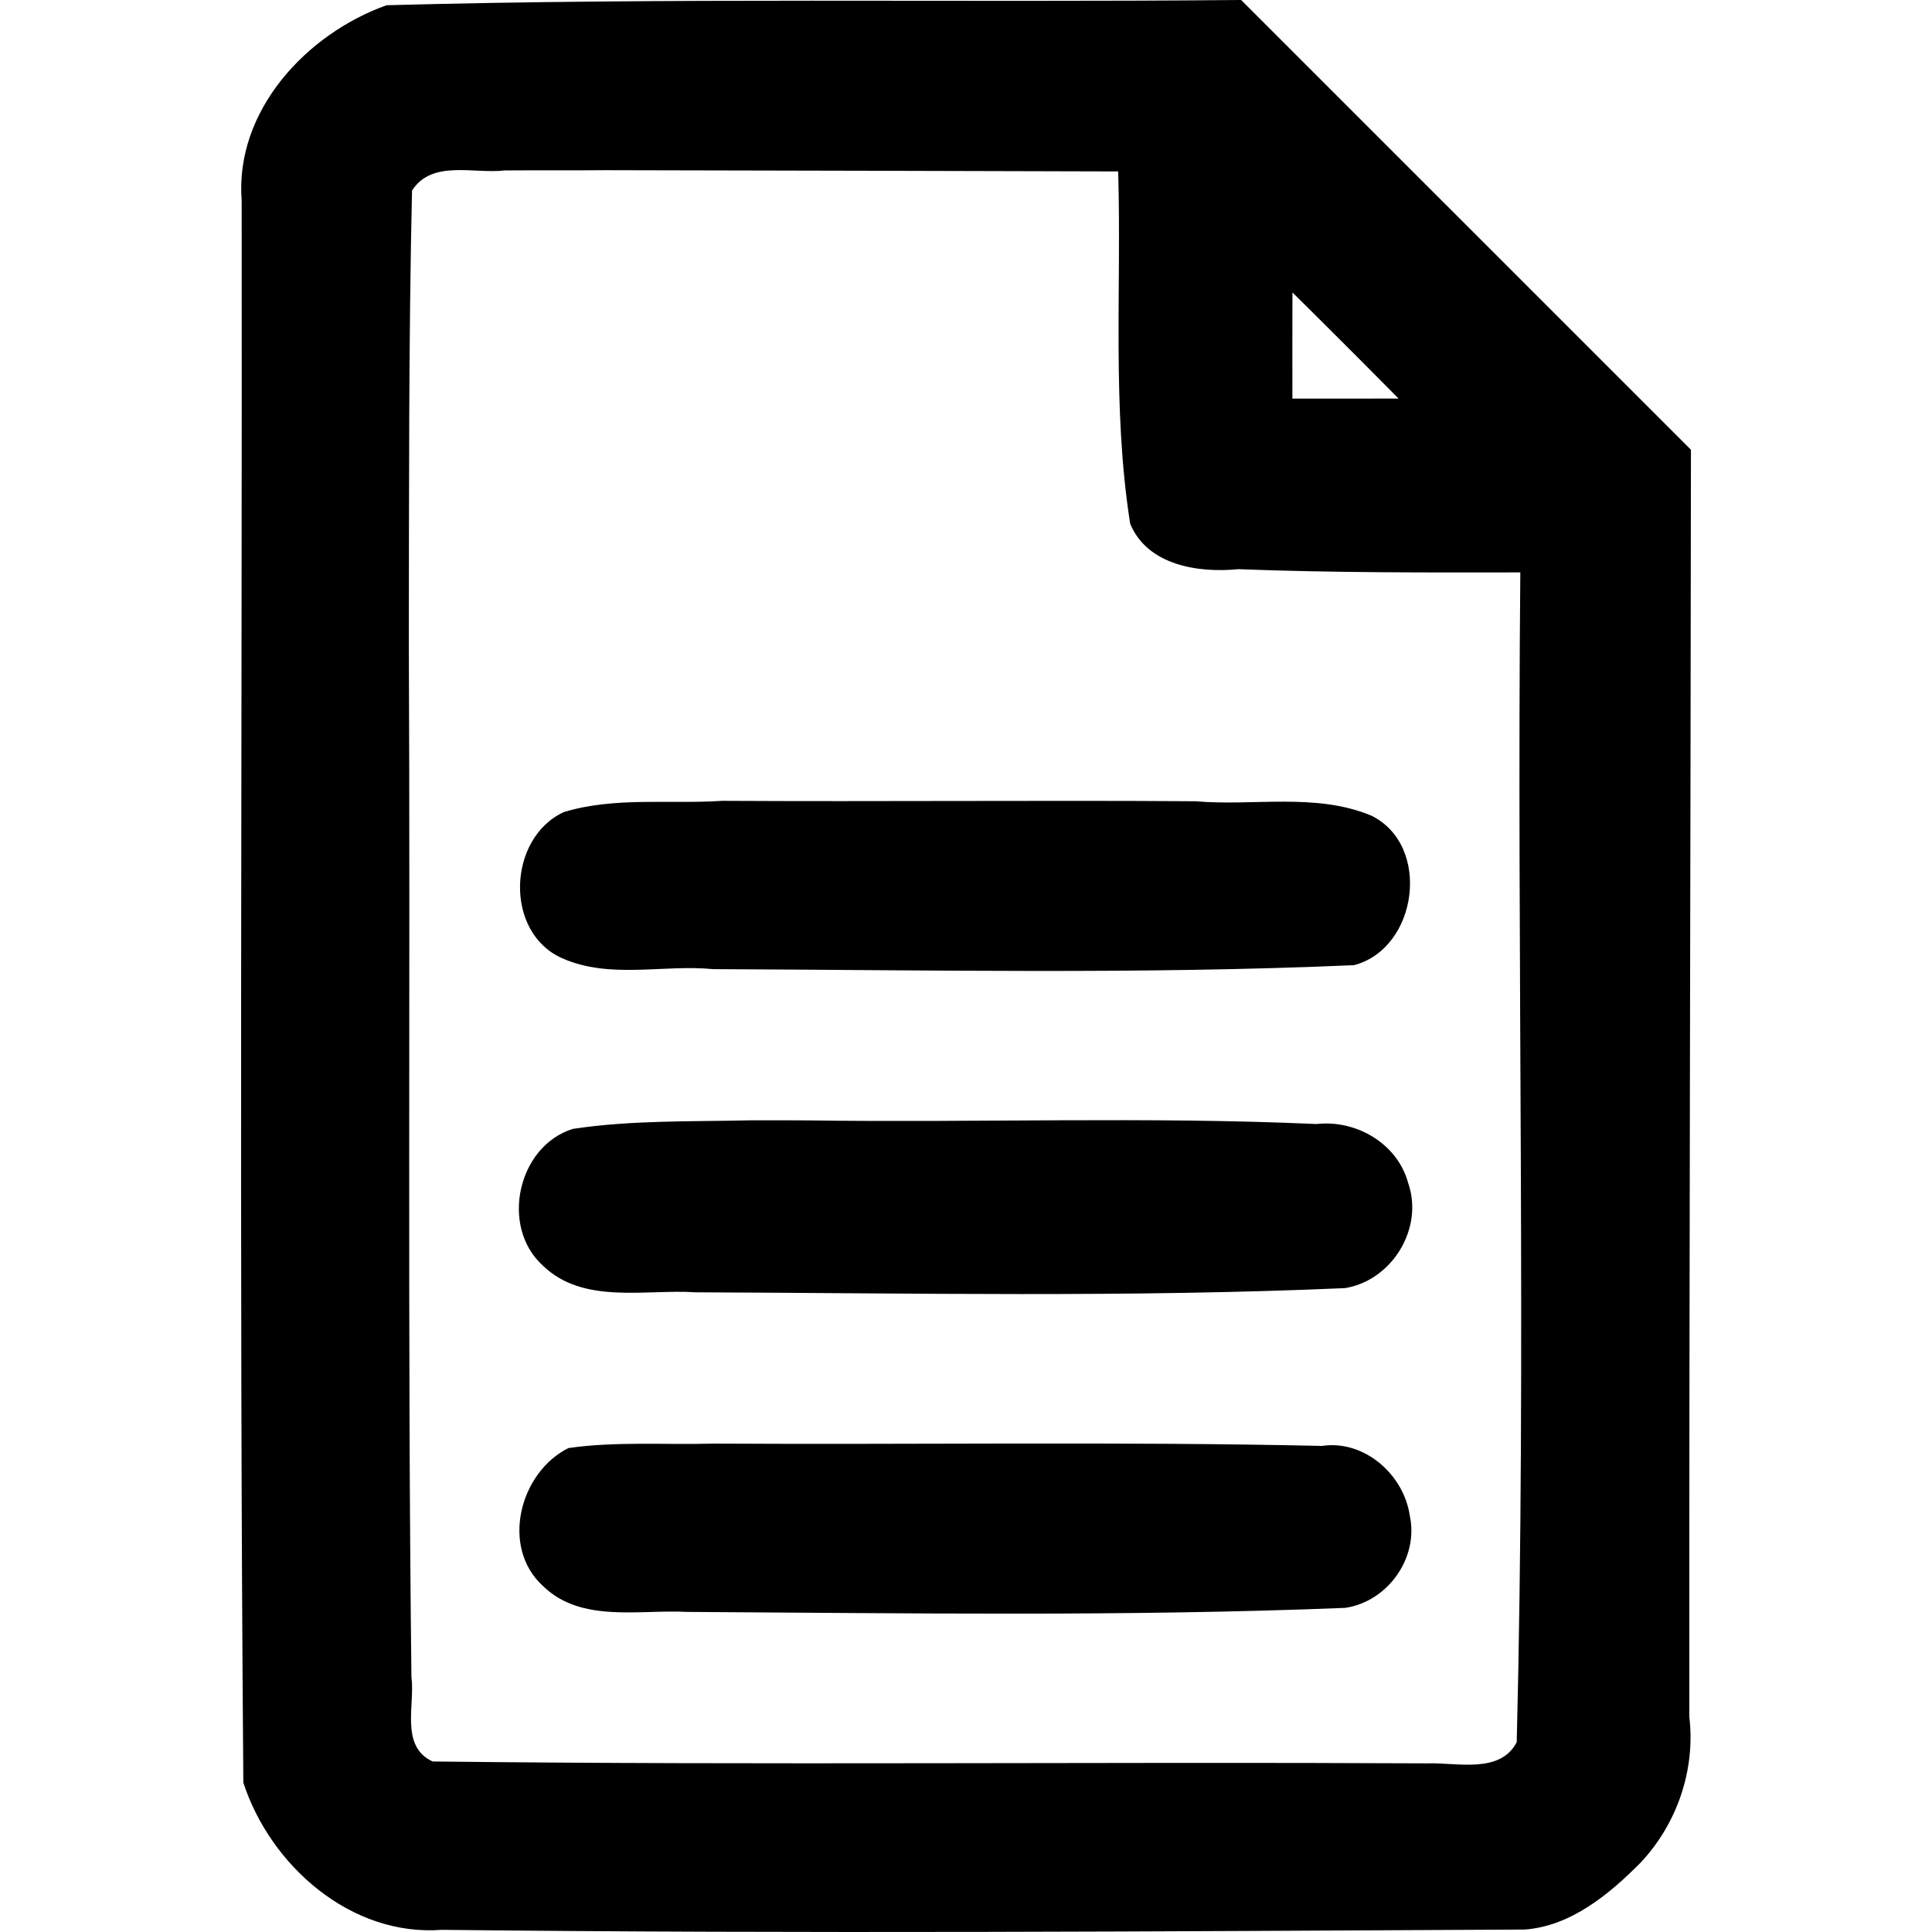
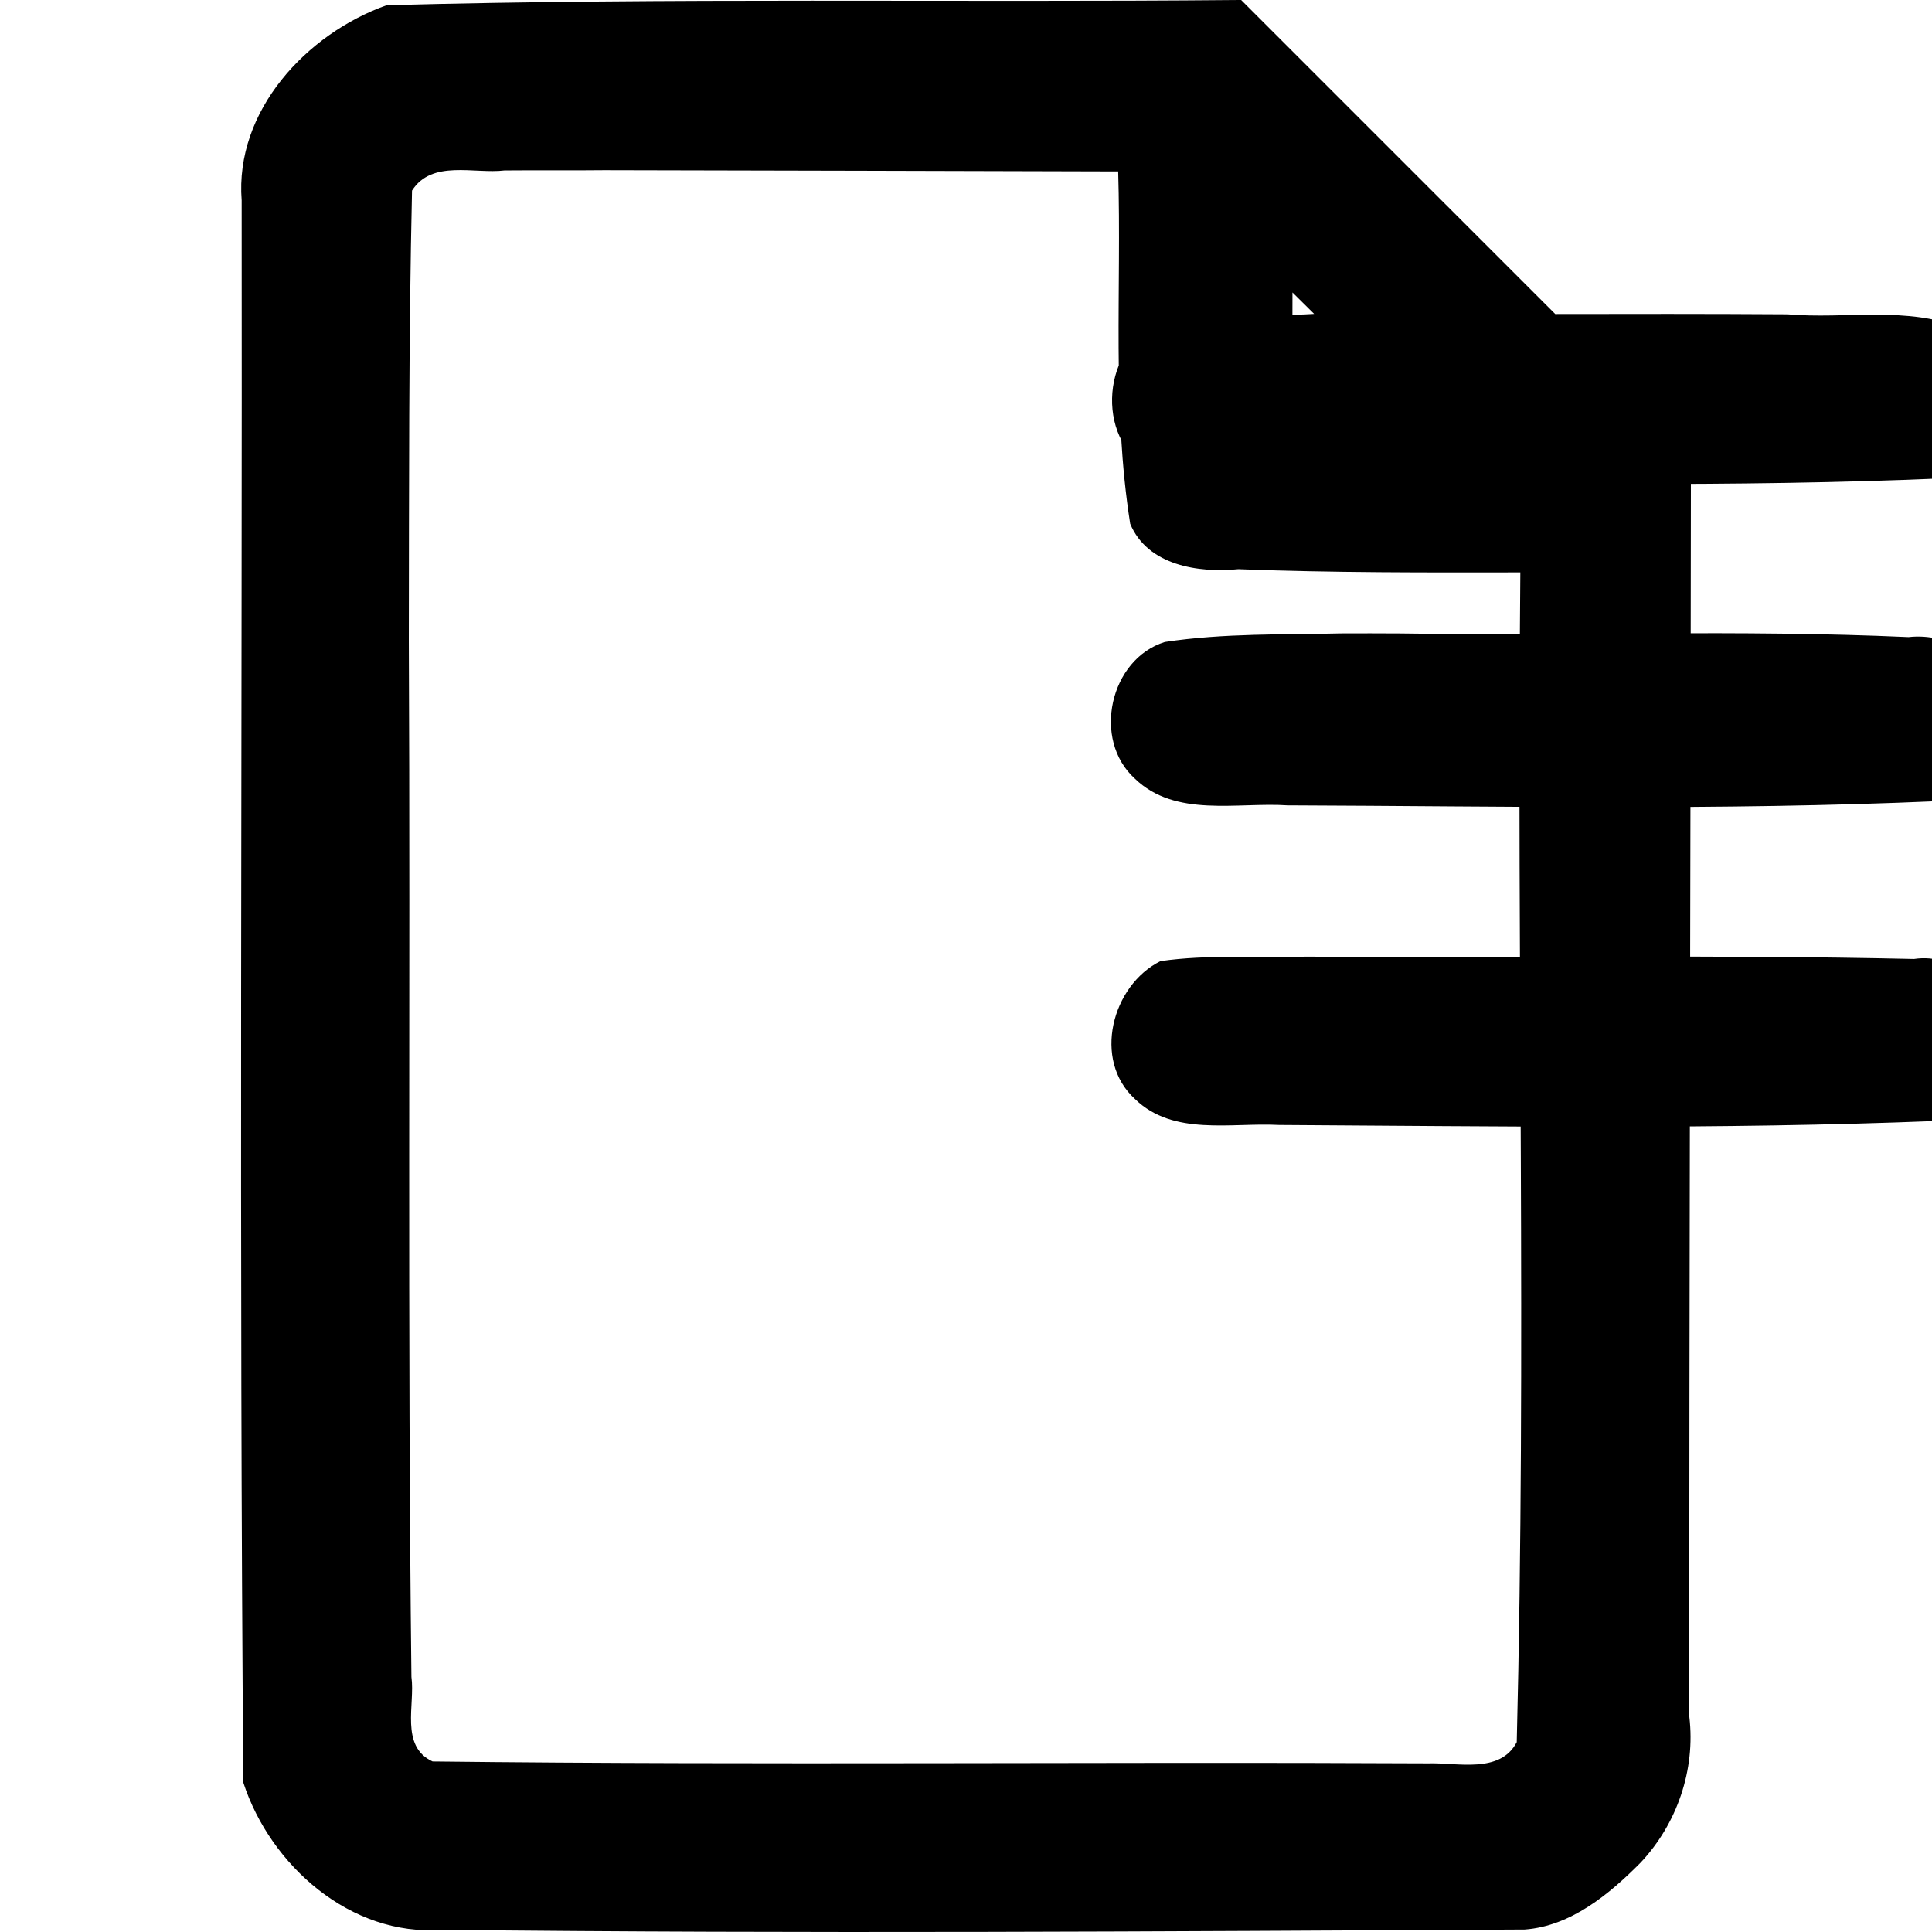
<svg xmlns="http://www.w3.org/2000/svg" xmlns:ns1="http://sodipodi.sourceforge.net/DTD/sodipodi-0.dtd" width="500" height="500" viewBox="0 0 500 500" id="svg2" version="1.1" ns1:docname="file.svg">
  <defs id="defs4" />
  <ns1:namedview id="base" pagecolor="#ffffff" bordercolor="#666666" borderopacity="1.0" showgrid="false" units="px" />
  <g id="layer1" transform="translate(0,-552.362)">
-     <path d="m320.39 552.364c-73.441 0.677-146.959-0.654-220.351 1.353-20.736 7.394-39.285 27.313-37.496 50.506 0.159 136.49-0.679 273.03 0.435 409.489 7.009 21.481 27.826 39.857 51.331 38.09 93.426 1.041 186.871 0.397 280.292-0.074 11.936-0.885 21.886-9.141 29.968-17.301 9.44-10.021 14.253-24.035 12.629-37.738-0.068-109.311 0.332-218.621 0.414-327.932-38.801-38.799-77.603-77.598-116.404-116.396l-0.817 0.002zM156.212 596.405c44.39 0.079 88.781 0.205 133.171 0.323 0.891 30.381-1.633 61.044 3.108 91.19 4.508 10.794 17.666 12.765 27.984 11.747 24.315 0.939 48.654 0.868 72.983 0.835-0.946 100.899 1.592 201.895-0.93 302.732-4.321 8.281-15.446 5.24-22.986 5.488-85.857-0.442-171.756 0.511-257.587-0.49-8.522-3.928-4.481-14.764-5.479-21.875-1.052-89.486-0.256-178.981-0.675-268.471 0.077-38.724-0.055-77.523 0.83-116.198 5.159-8.093 16.1-4.252 23.952-5.216 8.543-0.081 17.086 0.037 25.629-0.064zm183.877 37.197c7.317 7.268 14.61 14.558 21.851 21.901-9.156 0.056-18.312 0.006-27.468 0.013 0.004-9.154-0.041-18.307 0.013-27.461 1.868 1.849 3.736 3.697 5.604 5.546zM186.87 759.618c-13.517 0.9-27.787-1.097-40.952 2.907-14.558 6.712-15.524 31.173-0.415 37.832 12.351 5.484 26.2 1.547 39.07 2.819 55.274 0.201 110.657 1.391 165.862-1.032 16.511-4.352 20.127-31.047 4.421-38.718-14.425-5.966-30.391-2.38-45.5-3.702-40.828-0.273-81.658 0.121-122.486-0.106zm7.574 82.678c-15.386 0.367-30.982-0.087-46.209 2.226-14.261 4.445-18.888 25.294-7.759 35.358 10.497 10.183 26.507 6.068 39.516 6.931 56.027 0.2 112.139 1.369 168.112-1.085 12.162-1.998 20.426-15.482 16.328-27.203-2.764-10.214-13.43-16.42-23.711-15.263-43.824-1.968-87.717-0.316-131.569-0.941-4.903-0.029-9.805-0.036-14.708-0.023zm-9.683 83.668c-12.509 0.357-25.336-0.616-37.645 1.151-12.614 6.281-17.652 25.621-6.613 35.683 9.88 9.66 24.917 6.063 37.286 6.724 56.774 0.324 113.623 1.225 170.347-1.044 11.043-1.633 19.108-12.98 16.703-23.937-1.571-10.588-11.78-19.615-22.716-17.978-52.446-1.161-104.91-0.293-157.362-0.6z" id="path20103" />
+     <path d="m320.39 552.364c-73.441 0.677-146.959-0.654-220.351 1.353-20.736 7.394-39.285 27.313-37.496 50.506 0.159 136.49-0.679 273.03 0.435 409.489 7.009 21.481 27.826 39.857 51.331 38.09 93.426 1.041 186.871 0.397 280.292-0.074 11.936-0.885 21.886-9.141 29.968-17.301 9.44-10.021 14.253-24.035 12.629-37.738-0.068-109.311 0.332-218.621 0.414-327.932-38.801-38.799-77.603-77.598-116.404-116.396l-0.817 0.002zM156.212 596.405c44.39 0.079 88.781 0.205 133.171 0.323 0.891 30.381-1.633 61.044 3.108 91.19 4.508 10.794 17.666 12.765 27.984 11.747 24.315 0.939 48.654 0.868 72.983 0.835-0.946 100.899 1.592 201.895-0.93 302.732-4.321 8.281-15.446 5.24-22.986 5.488-85.857-0.442-171.756 0.511-257.587-0.49-8.522-3.928-4.481-14.764-5.479-21.875-1.052-89.486-0.256-178.981-0.675-268.471 0.077-38.724-0.055-77.523 0.83-116.198 5.159-8.093 16.1-4.252 23.952-5.216 8.543-0.081 17.086 0.037 25.629-0.064zm183.877 37.197c7.317 7.268 14.61 14.558 21.851 21.901-9.156 0.056-18.312 0.006-27.468 0.013 0.004-9.154-0.041-18.307 0.013-27.461 1.868 1.849 3.736 3.697 5.604 5.546zc-13.517 0.9-27.787-1.097-40.952 2.907-14.558 6.712-15.524 31.173-0.415 37.832 12.351 5.484 26.2 1.547 39.07 2.819 55.274 0.201 110.657 1.391 165.862-1.032 16.511-4.352 20.127-31.047 4.421-38.718-14.425-5.966-30.391-2.38-45.5-3.702-40.828-0.273-81.658 0.121-122.486-0.106zm7.574 82.678c-15.386 0.367-30.982-0.087-46.209 2.226-14.261 4.445-18.888 25.294-7.759 35.358 10.497 10.183 26.507 6.068 39.516 6.931 56.027 0.2 112.139 1.369 168.112-1.085 12.162-1.998 20.426-15.482 16.328-27.203-2.764-10.214-13.43-16.42-23.711-15.263-43.824-1.968-87.717-0.316-131.569-0.941-4.903-0.029-9.805-0.036-14.708-0.023zm-9.683 83.668c-12.509 0.357-25.336-0.616-37.645 1.151-12.614 6.281-17.652 25.621-6.613 35.683 9.88 9.66 24.917 6.063 37.286 6.724 56.774 0.324 113.623 1.225 170.347-1.044 11.043-1.633 19.108-12.98 16.703-23.937-1.571-10.588-11.78-19.615-22.716-17.978-52.446-1.161-104.91-0.293-157.362-0.6z" id="path20103" />
  </g>
</svg>